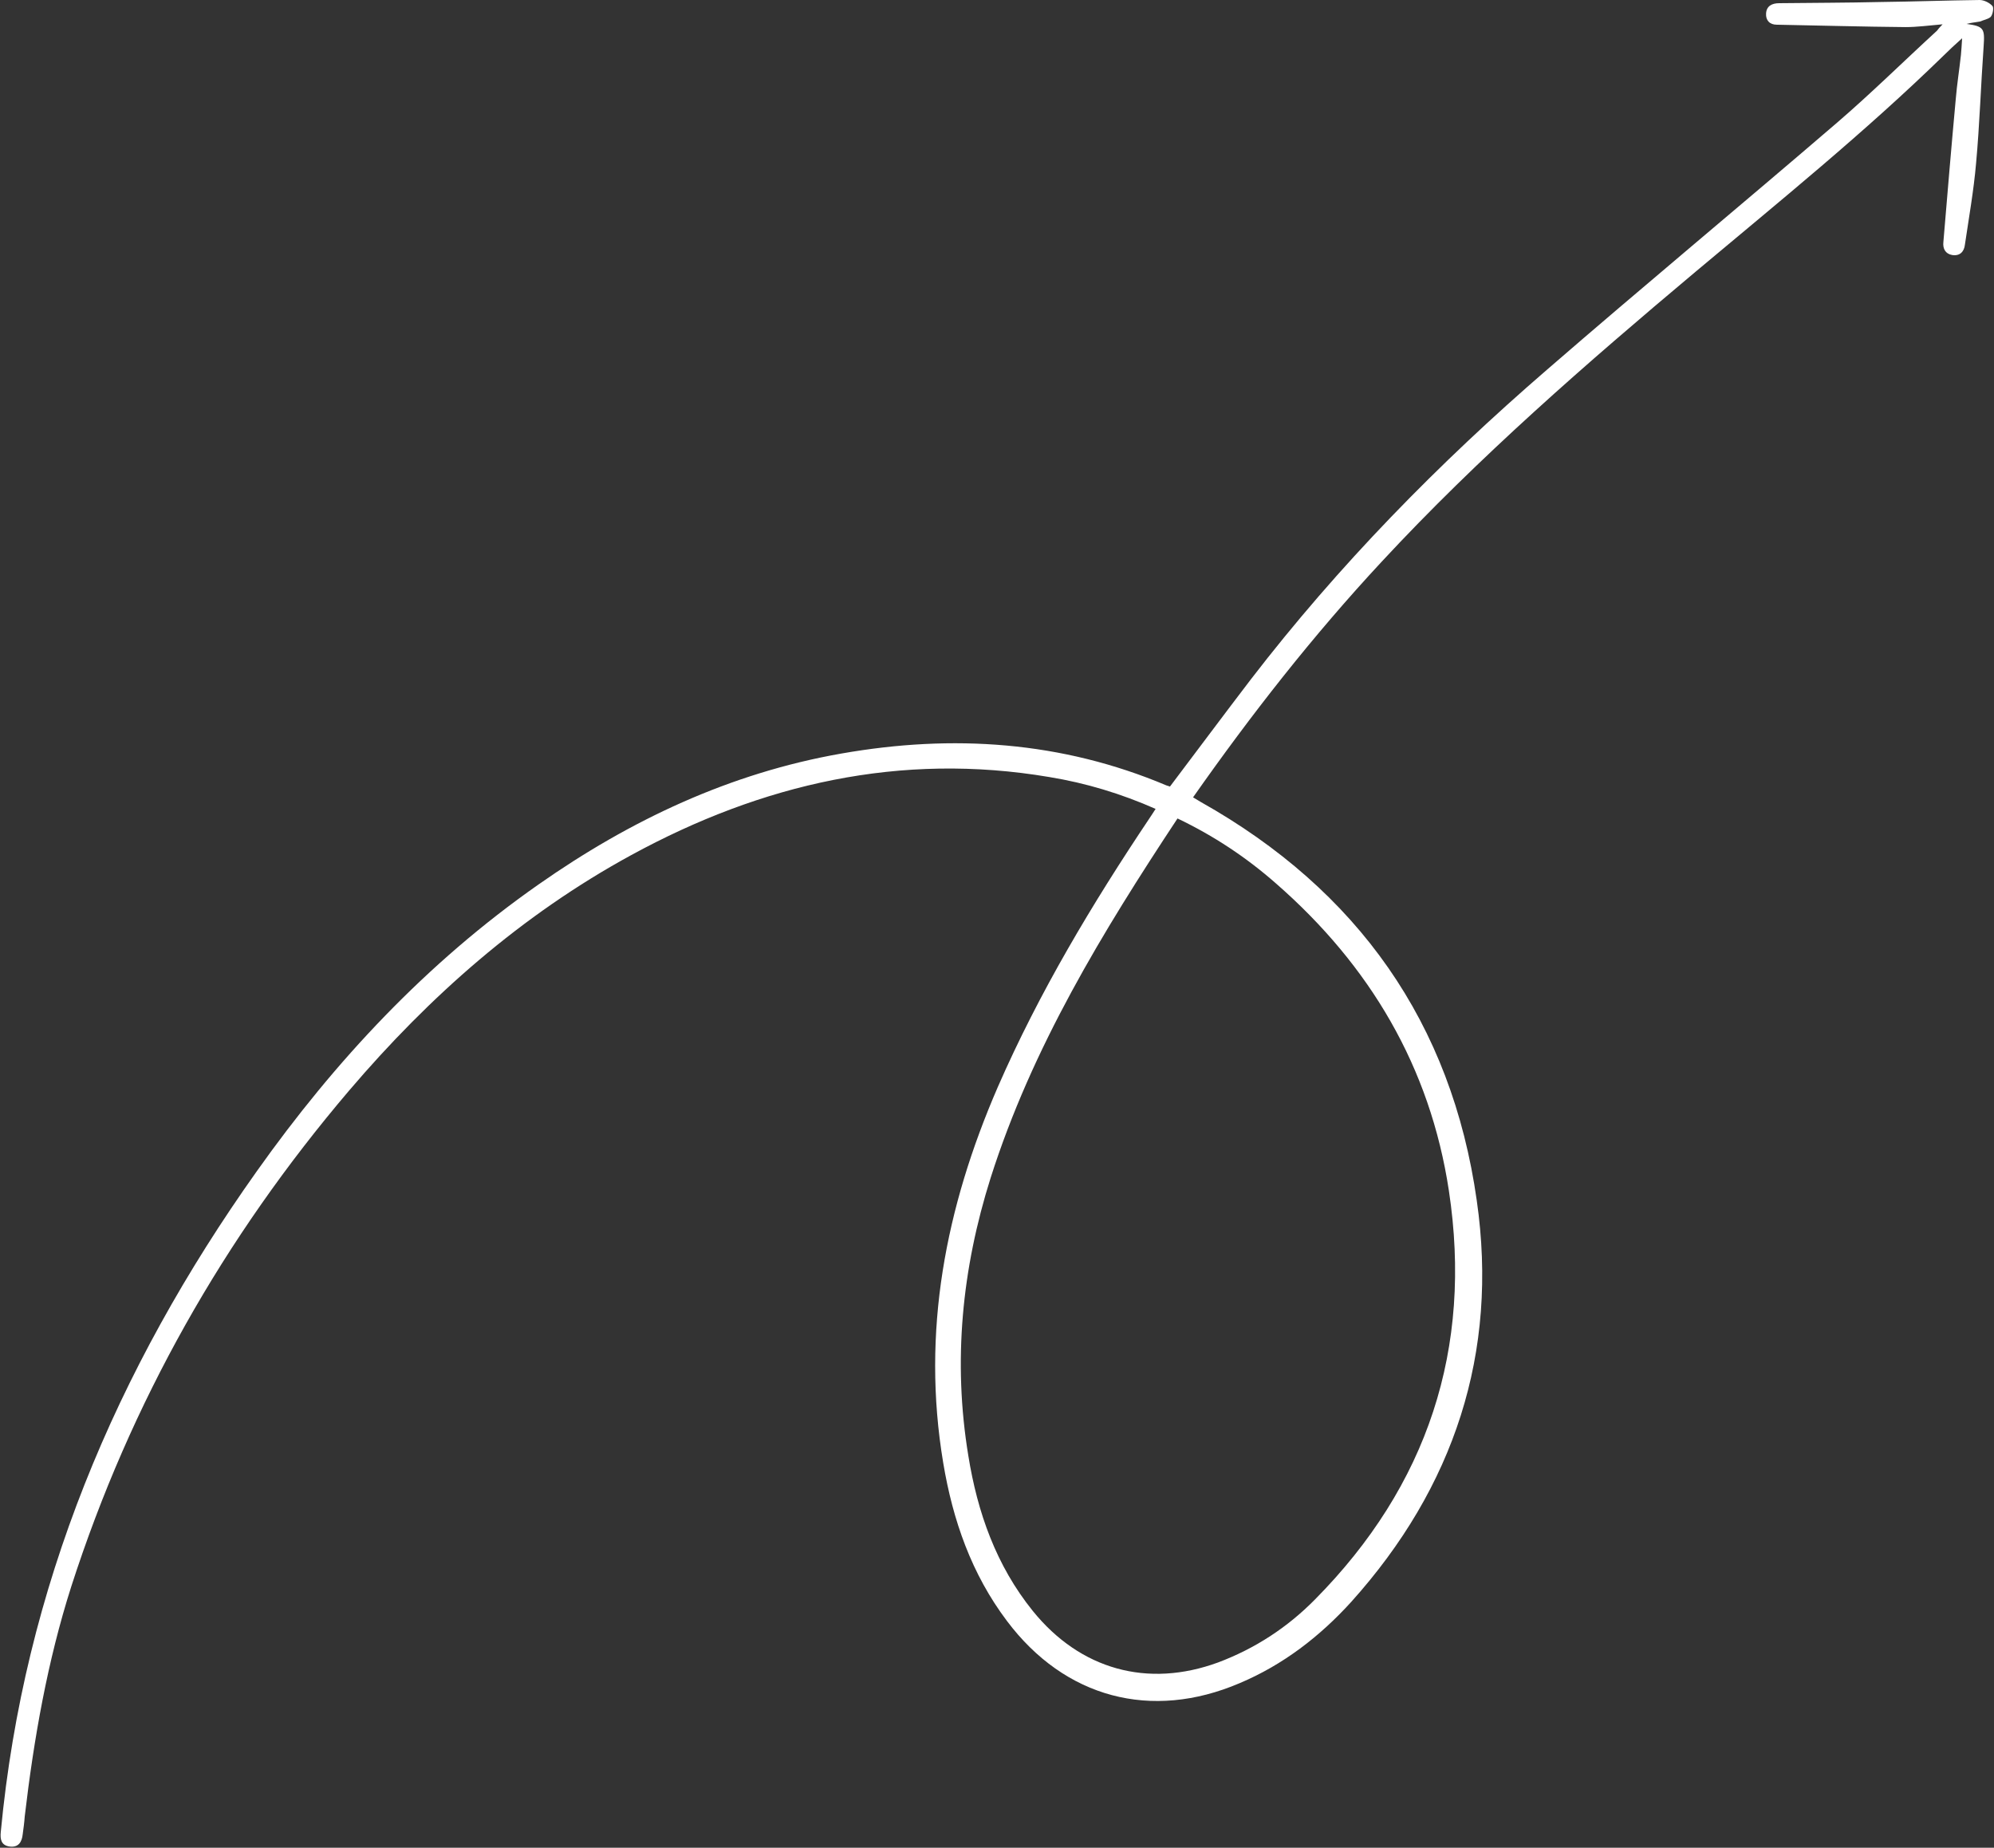
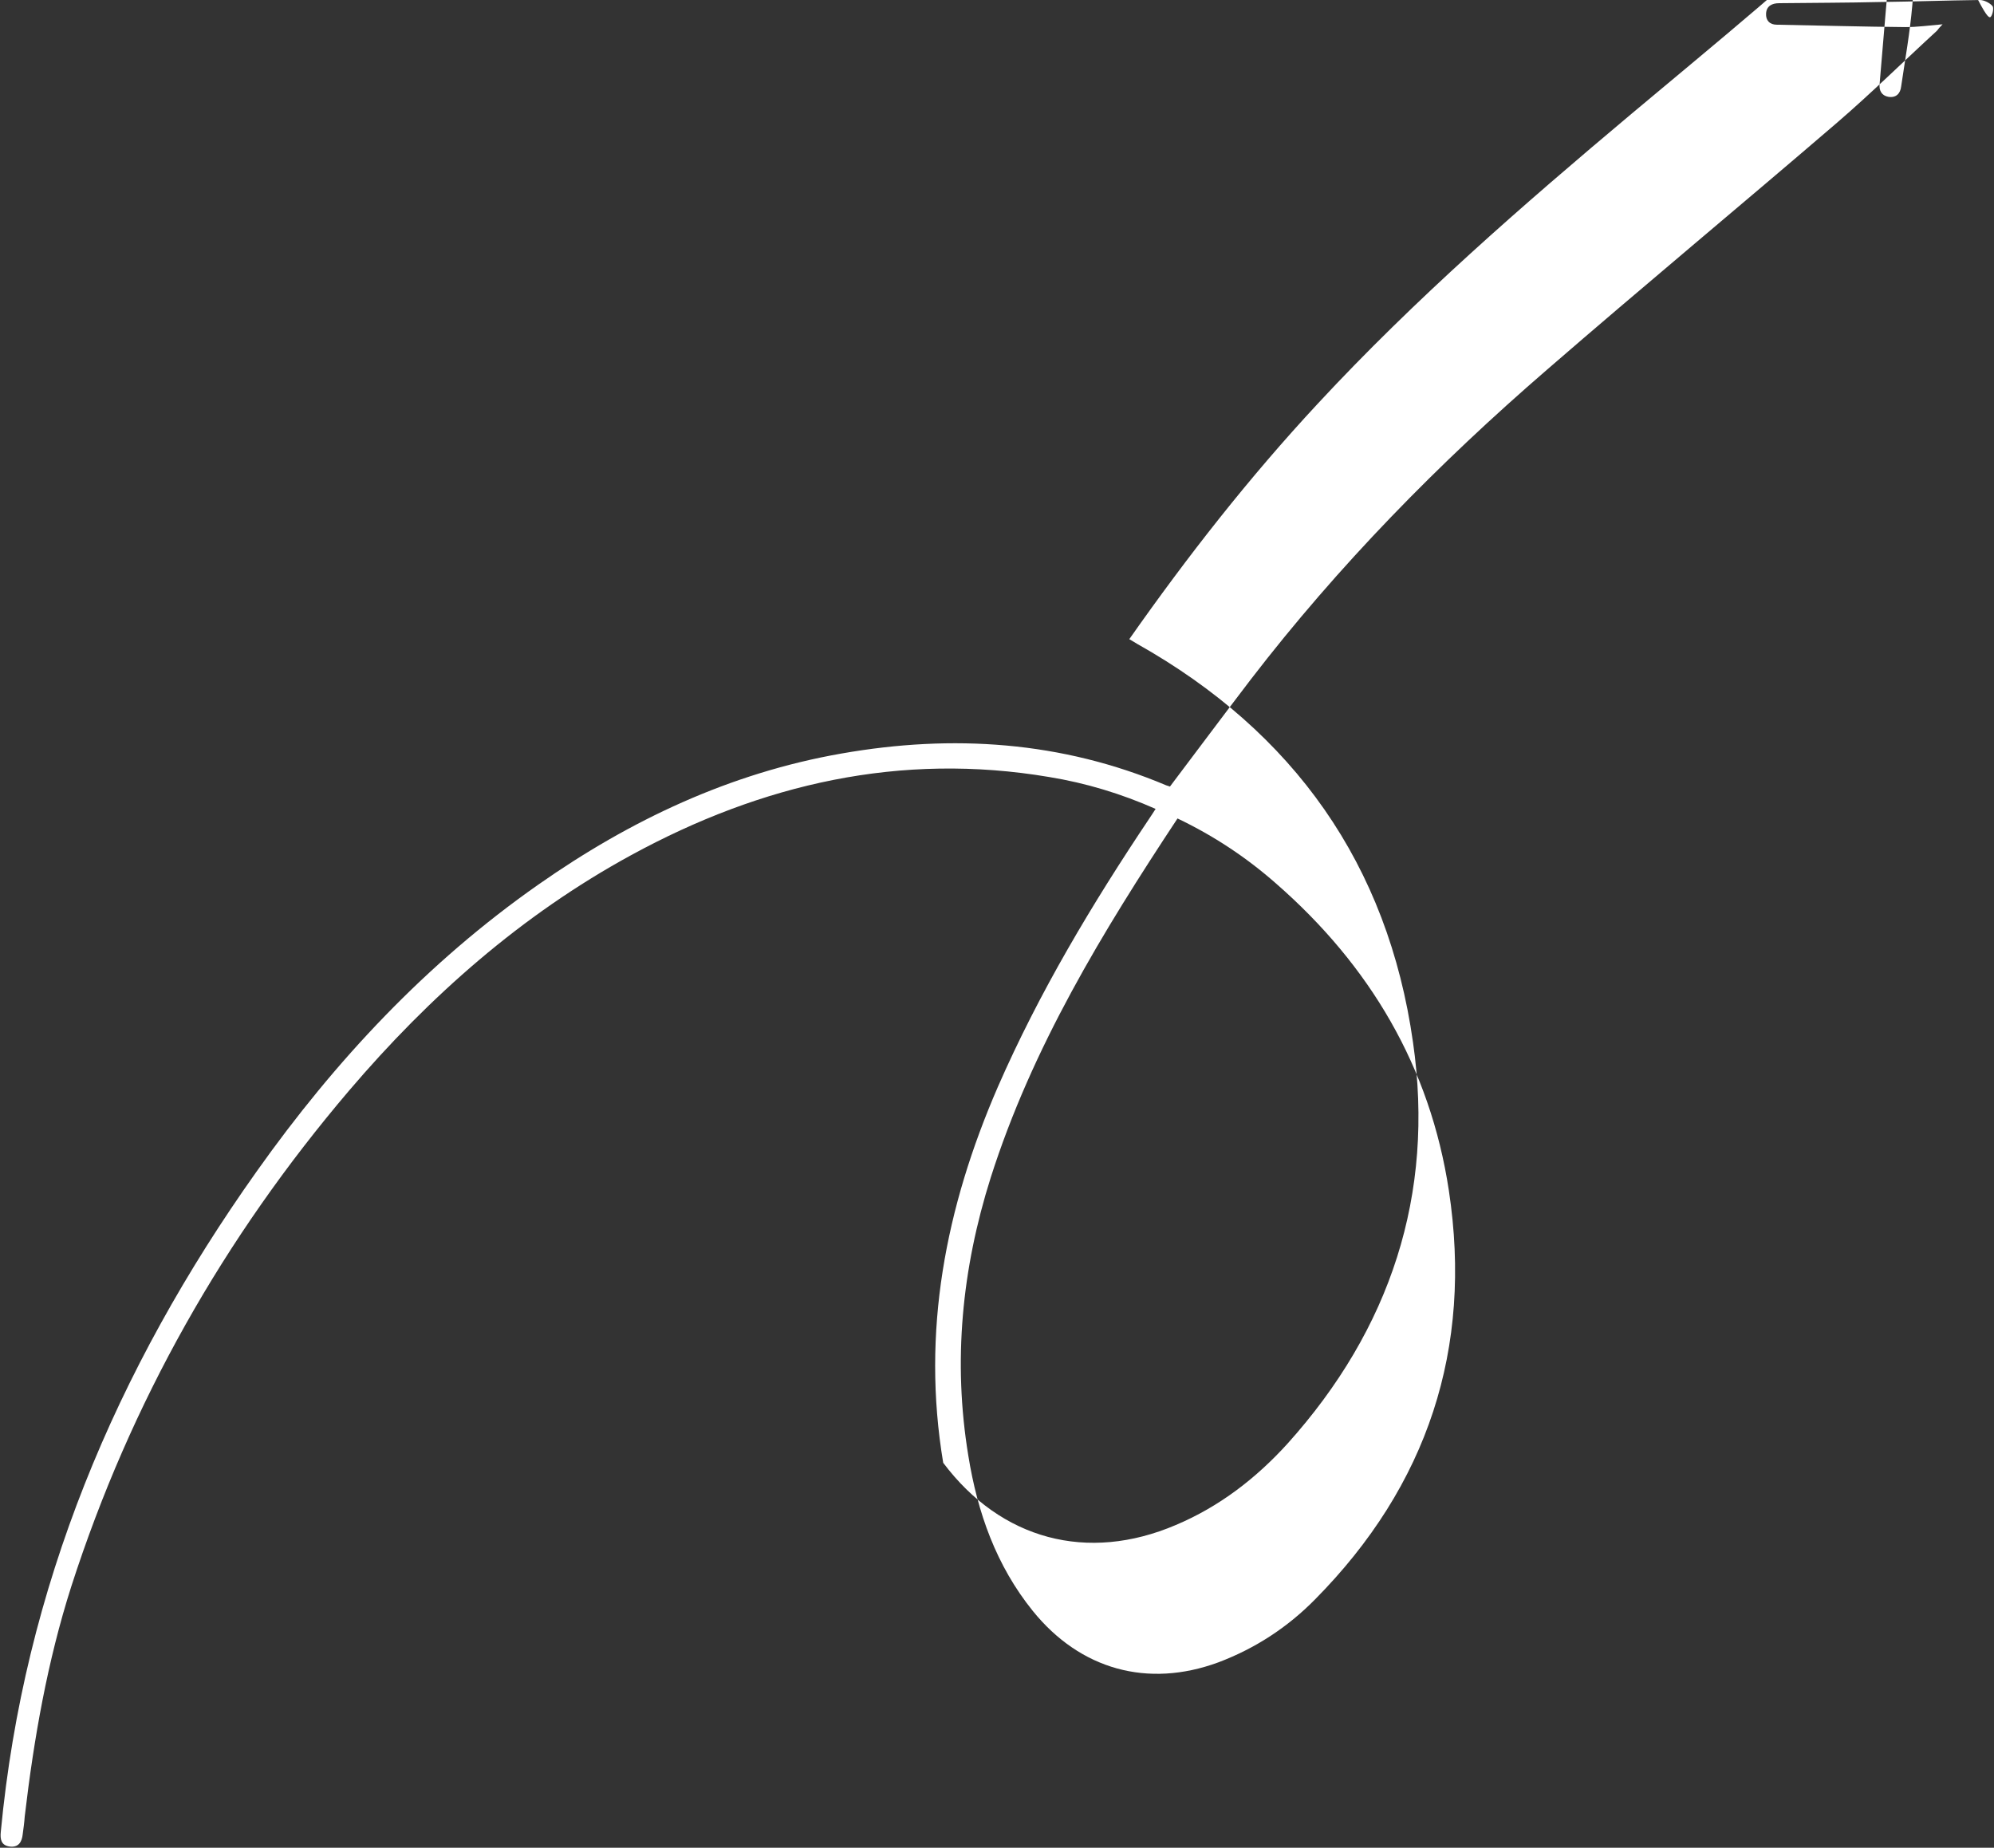
<svg xmlns="http://www.w3.org/2000/svg" fill="#ffffff" height="463.7" preserveAspectRatio="xMidYMid meet" version="1" viewBox="-0.2 0.1 500.4 463.7" width="500.4" zoomAndPan="magnify">
  <rect x="-0.2" y="0.1" width="500.4" height="463.7" fill="#333333" stroke="none" />
  <g id="change1_1">
-     <path d="M499.4,4.3c0.5-0.6,0.8-2.3,0.4-2.7c-0.7-0.8-2.1-1.5-3.2-1.5c-8.3,0.1-16.5,0.4-24.8,0.5c-8.5,0.2-17,0.2-25.5,0.3 c-1.8,0-3.2,0.7-3.3,2.6c-0.1,1.7,0.9,2.8,2.7,2.8c10.8,0.2,21.5,0.5,32.3,0.6c2.9,0,5.8-0.4,9.3-0.7c-0.8,0.8-1.1,1.2-1.4,1.6 c-8.4,7.7-16.5,15.7-25.1,23.1c-24.2,20.8-48.7,41.1-72.8,62c-27.2,23.5-52.3,49.1-74.3,77.7c-6.8,8.9-13.5,17.9-20.3,26.9 c-0.2-0.1-0.6-0.2-0.9-0.3c-26.3-11.1-53.6-12.9-81.5-8c-28,4.9-53,16.7-76.1,32.9c-28,19.6-51,44.2-70.7,72 C28.9,343.8,5.8,398.5,0,459.8c-0.2,1.9,0.1,3.4,2.2,3.7c2.2,0.3,3.1-1.1,3.3-3.1c0.2-1.5,0.4-2.9,0.5-4.4 c2.3-19.6,5.7-39,11.7-57.8C32.6,352,56,310.7,87.4,273.8c20.2-23.7,43.3-44.1,70.8-59.1c32.8-17.9,67.6-25.9,104.9-19.6 c9.2,1.5,18.1,4.2,26.7,8c-0.6,0.9-1,1.6-1.5,2.3c-14.4,21.5-27.7,43.7-38.1,67.5c-13.1,30.2-19.2,61.4-13.7,94.3 c2.4,14.4,7.1,27.9,16,39.7c14.5,19.3,36.2,25.1,58.4,15.6c10.9-4.6,20.1-11.7,28-20.4c25.8-28.7,37-62.5,31.5-100.7 c-6.3-44.6-29.9-77.9-69.2-100c-0.7-0.4-1.3-0.8-2-1.2c14.6-20.8,30.1-40.6,47.3-59.1c24.4-26.3,51.4-49.8,78.8-72.8 c21.1-17.7,42.5-35,62.3-54.3c1.3-1.3,2.7-2.6,4.6-4.3c-0.1,1.8-0.2,3-0.3,4.2c-0.4,3.7-1,7.4-1.3,11.1c-1.1,11.9-2.1,23.9-3.1,35.8 c-0.2,1.7,0.5,3,2.2,3.3c1.9,0.3,3-0.8,3.2-2.6c1-6.8,2.2-13.5,2.8-20.4c0.9-9.8,1.2-19.6,1.9-29.4c0.3-4.4,0.1-5-4.3-5.6 c1.1-0.3,2.3-0.4,3.4-0.6C497.6,5.1,498.8,4.9,499.4,4.3z M320,221.8c23.6,20.6,38.7,46.1,43.4,77.1c6,39.6-5.3,74-33.6,102.6 c-6.9,7-15,12.3-24.3,15.8c-17.7,6.5-34.6,1.8-46.5-12.9c-9.2-11.4-13.9-24.7-16.2-39c-3.9-23.7-1.6-46.9,5.6-69.7 c10.4-32.7,28-61.6,46.9-90.2C304.5,209.9,312.6,215.3,320,221.8z" />
+     <path d="M499.4,4.3c0.5-0.6,0.8-2.3,0.4-2.7c-0.7-0.8-2.1-1.5-3.2-1.5c-8.3,0.1-16.5,0.4-24.8,0.5c-8.5,0.2-17,0.2-25.5,0.3 c-1.8,0-3.2,0.7-3.3,2.6c-0.1,1.7,0.9,2.8,2.7,2.8c10.8,0.2,21.5,0.5,32.3,0.6c2.9,0,5.8-0.4,9.3-0.7c-0.8,0.8-1.1,1.2-1.4,1.6 c-8.4,7.7-16.5,15.7-25.1,23.1c-24.2,20.8-48.7,41.1-72.8,62c-27.2,23.5-52.3,49.1-74.3,77.7c-6.8,8.9-13.5,17.9-20.3,26.9 c-0.2-0.1-0.6-0.2-0.9-0.3c-26.3-11.1-53.6-12.9-81.5-8c-28,4.9-53,16.7-76.1,32.9c-28,19.6-51,44.2-70.7,72 C28.9,343.8,5.8,398.5,0,459.8c-0.2,1.9,0.1,3.4,2.2,3.7c2.2,0.3,3.1-1.1,3.3-3.1c0.2-1.5,0.4-2.9,0.5-4.4 c2.3-19.6,5.7-39,11.7-57.8C32.6,352,56,310.7,87.4,273.8c20.2-23.7,43.3-44.1,70.8-59.1c32.8-17.9,67.6-25.9,104.9-19.6 c9.2,1.5,18.1,4.2,26.7,8c-0.6,0.9-1,1.6-1.5,2.3c-14.4,21.5-27.7,43.7-38.1,67.5c-13.1,30.2-19.2,61.4-13.7,94.3 c14.5,19.3,36.2,25.1,58.4,15.6c10.9-4.6,20.1-11.7,28-20.4c25.8-28.7,37-62.5,31.5-100.7 c-6.3-44.6-29.9-77.9-69.2-100c-0.7-0.4-1.3-0.8-2-1.2c14.6-20.8,30.1-40.6,47.3-59.1c24.4-26.3,51.4-49.8,78.8-72.8 c21.1-17.7,42.5-35,62.3-54.3c1.3-1.3,2.7-2.6,4.6-4.3c-0.1,1.8-0.2,3-0.3,4.2c-0.4,3.7-1,7.4-1.3,11.1c-1.1,11.9-2.1,23.9-3.1,35.8 c-0.2,1.7,0.5,3,2.2,3.3c1.9,0.3,3-0.8,3.2-2.6c1-6.8,2.2-13.5,2.8-20.4c0.9-9.8,1.2-19.6,1.9-29.4c0.3-4.4,0.1-5-4.3-5.6 c1.1-0.3,2.3-0.4,3.4-0.6C497.6,5.1,498.8,4.9,499.4,4.3z M320,221.8c23.6,20.6,38.7,46.1,43.4,77.1c6,39.6-5.3,74-33.6,102.6 c-6.9,7-15,12.3-24.3,15.8c-17.7,6.5-34.6,1.8-46.5-12.9c-9.2-11.4-13.9-24.7-16.2-39c-3.9-23.7-1.6-46.9,5.6-69.7 c10.4-32.7,28-61.6,46.9-90.2C304.5,209.9,312.6,215.3,320,221.8z" />
  </g>
</svg>